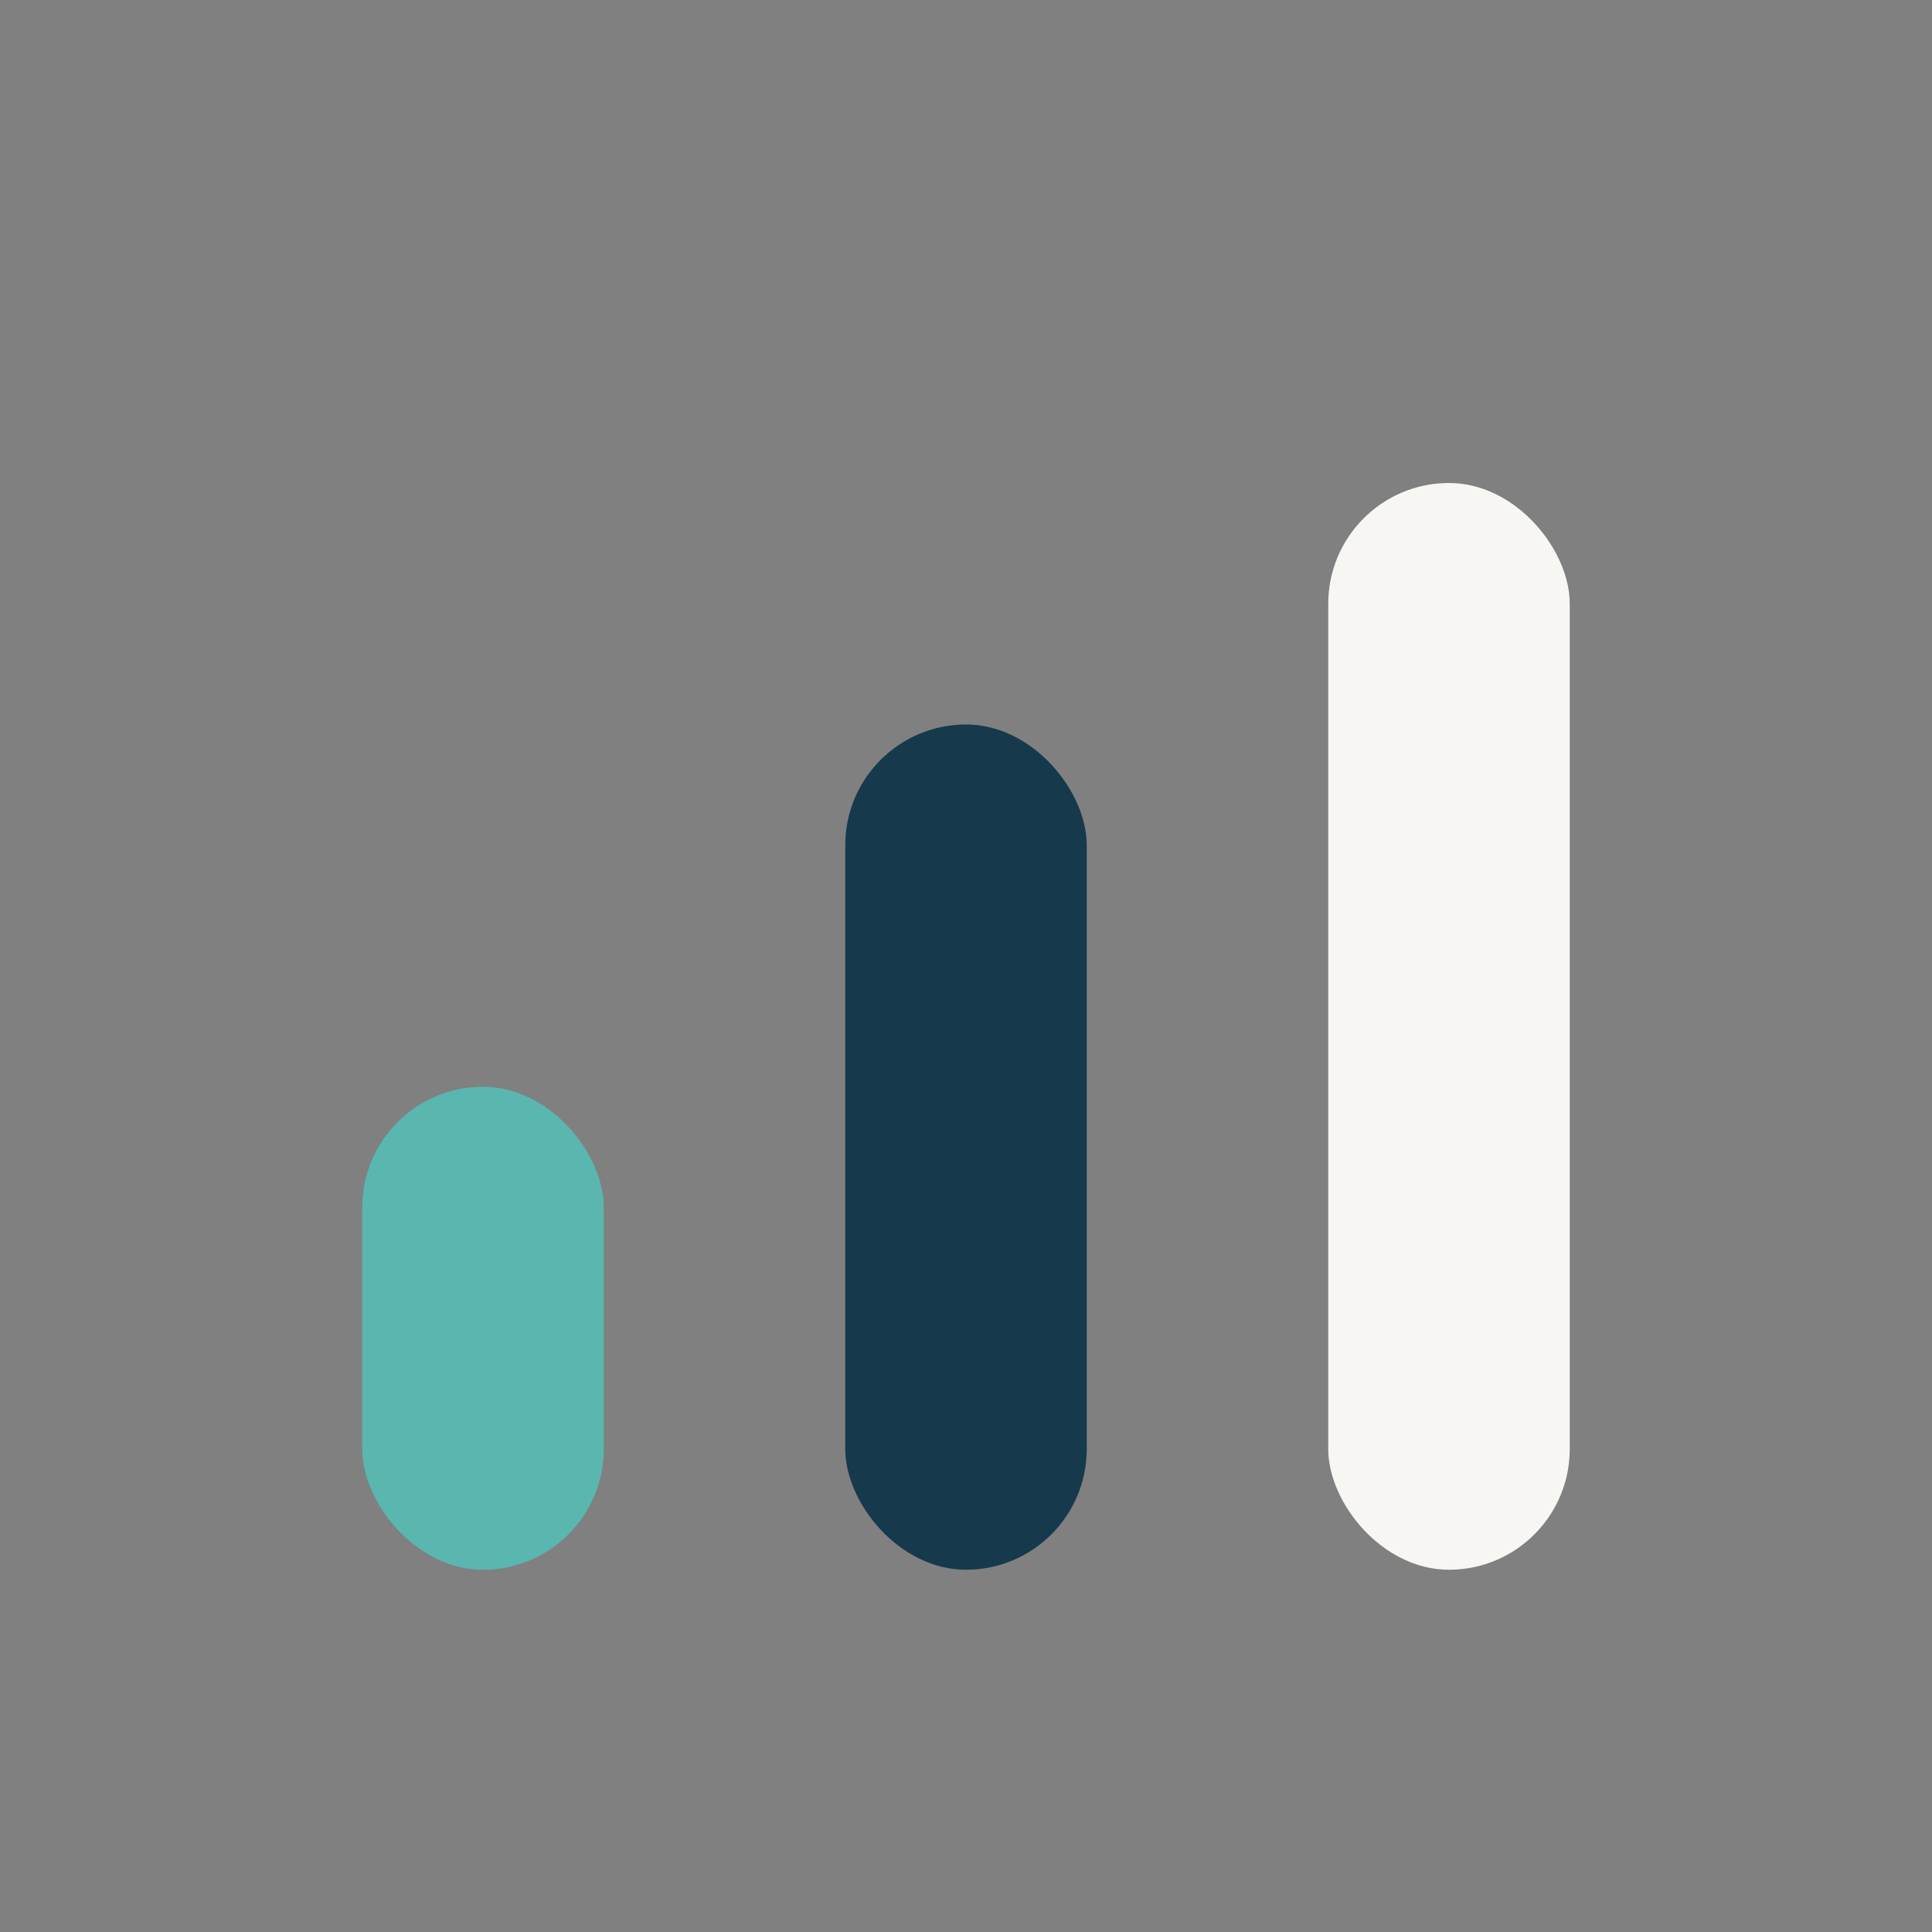
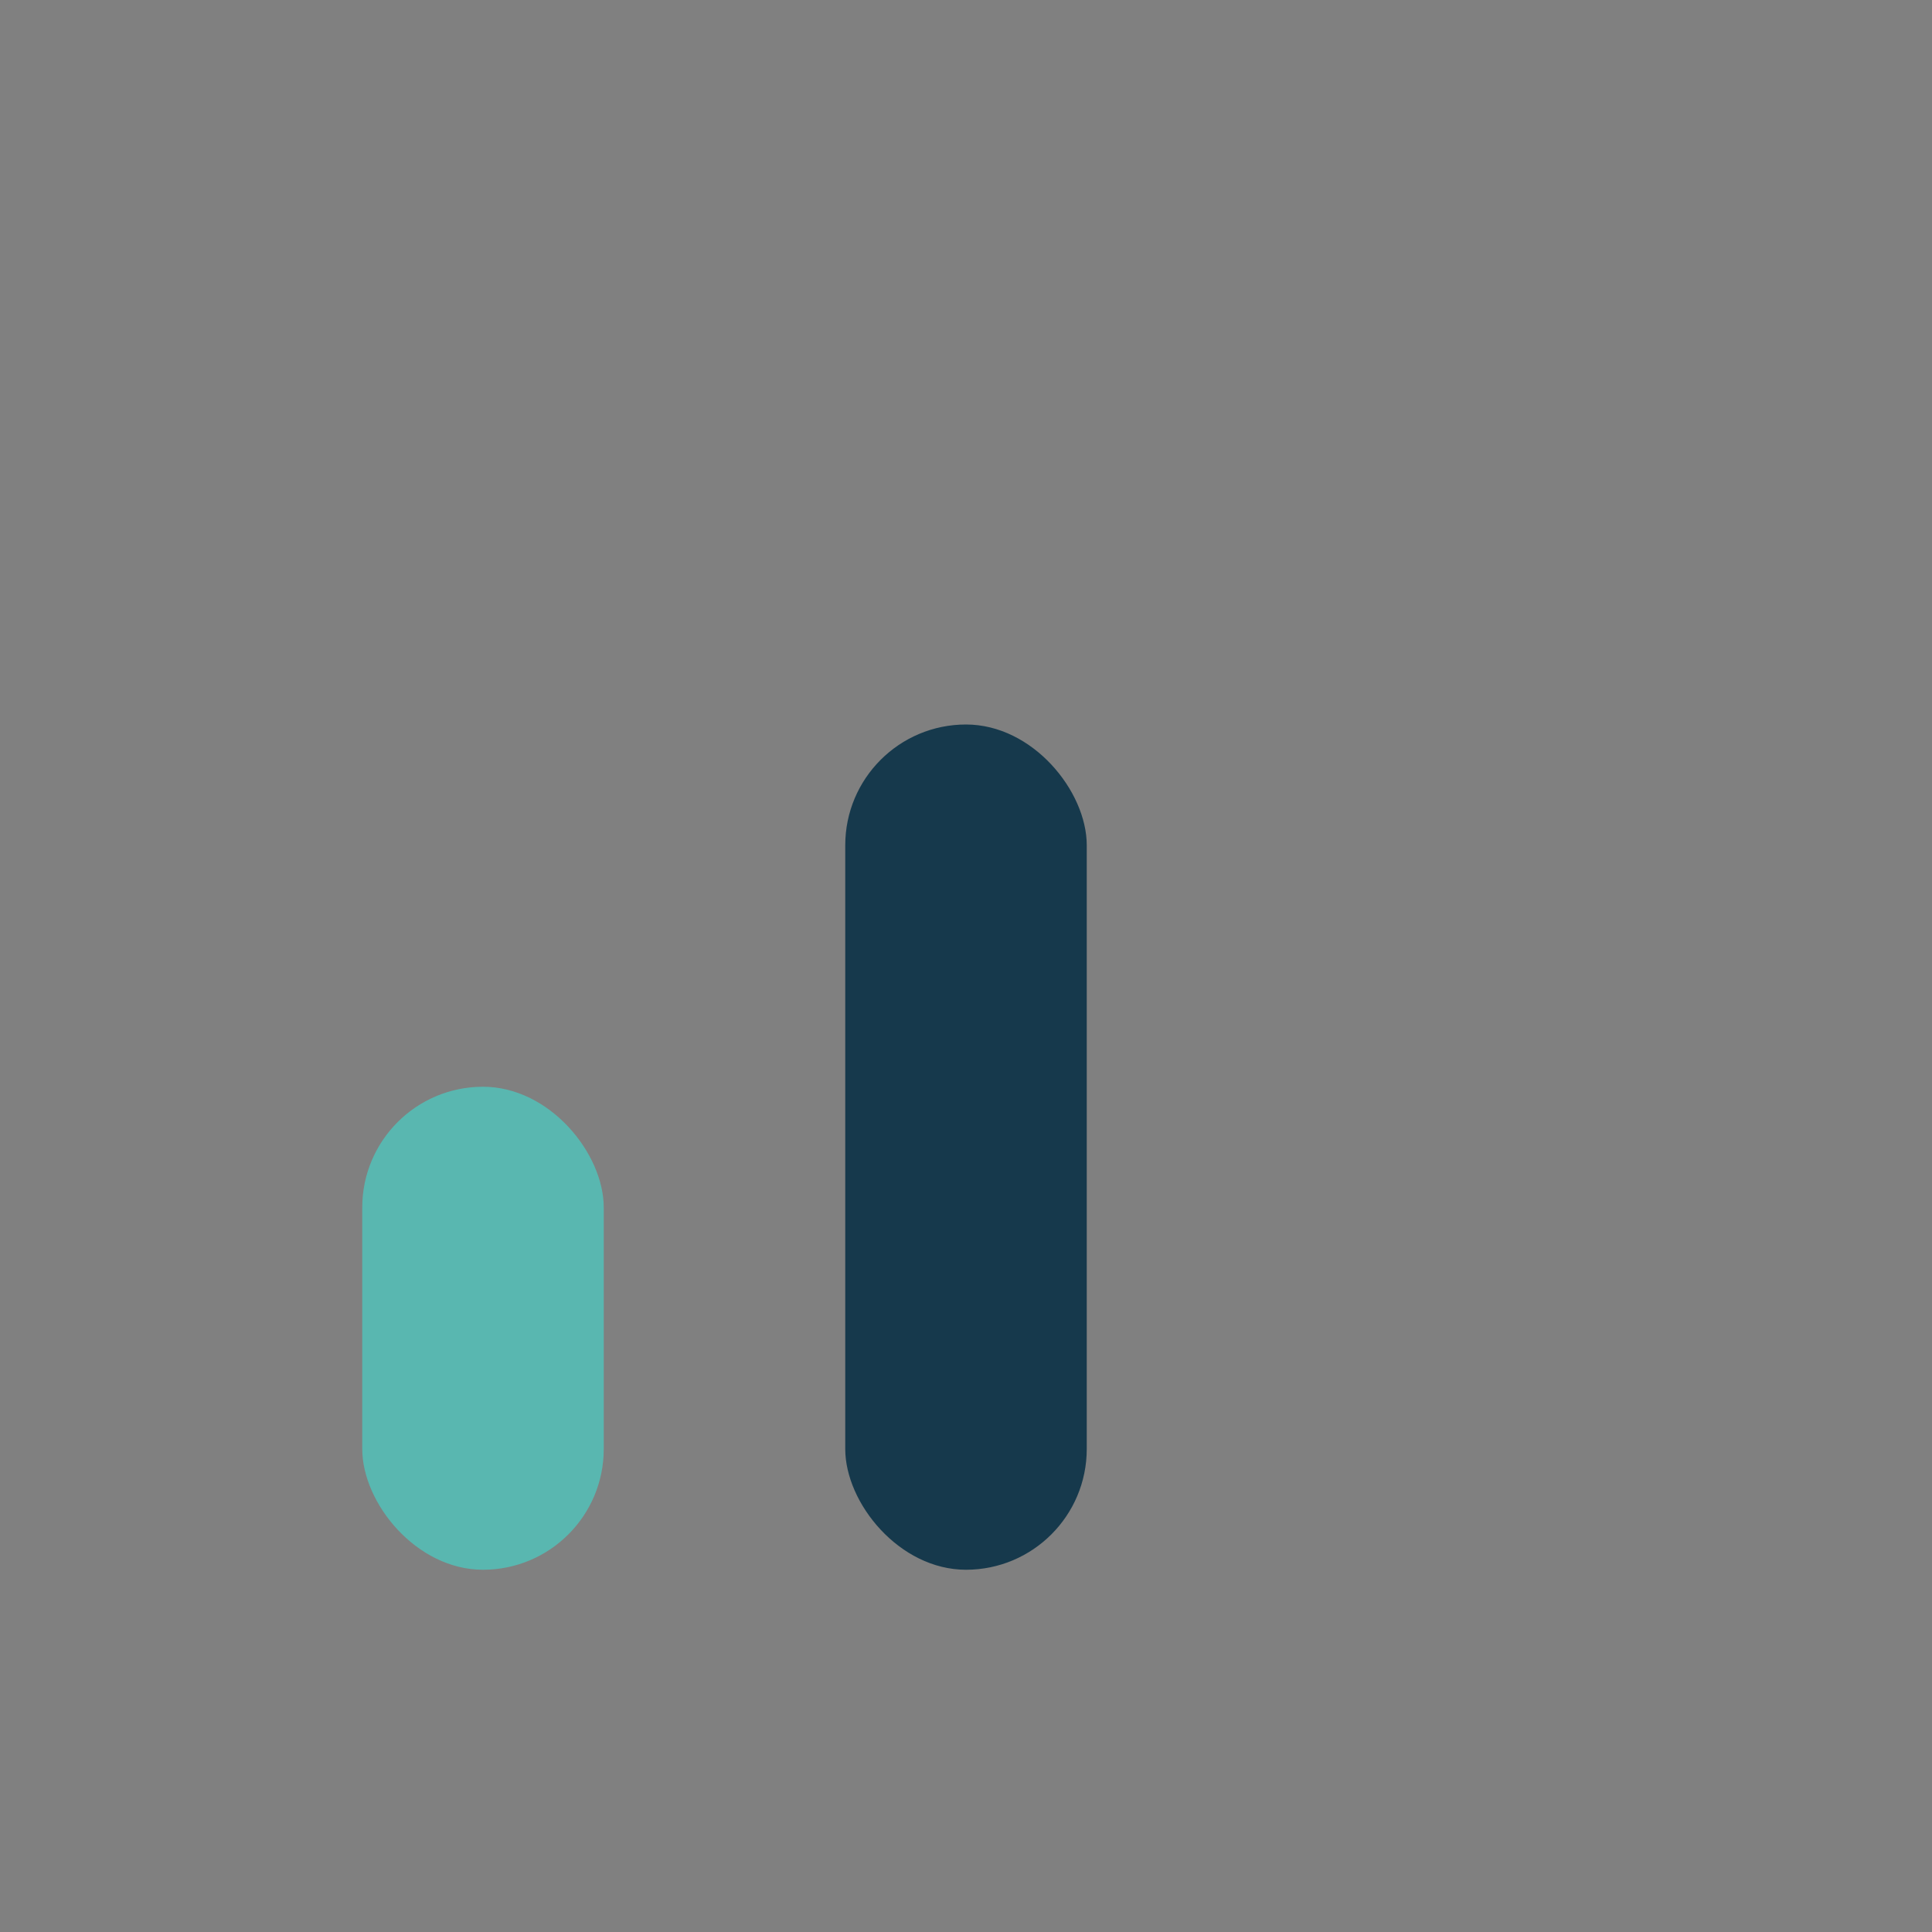
<svg xmlns="http://www.w3.org/2000/svg" width="32" height="32" viewBox="0 0 32 32">
  <rect x="0" y="0" width="32" height="32" fill="#808080" stroke="none" />
  <rect x="6" y="18" width="4" height="8" rx="2" fill="#59B7B0" />
  <rect x="14" y="12" width="4" height="14" rx="2" fill="#16394C" />
-   <rect x="22" y="8" width="4" height="18" rx="2" fill="#F7F6F2" />
</svg>